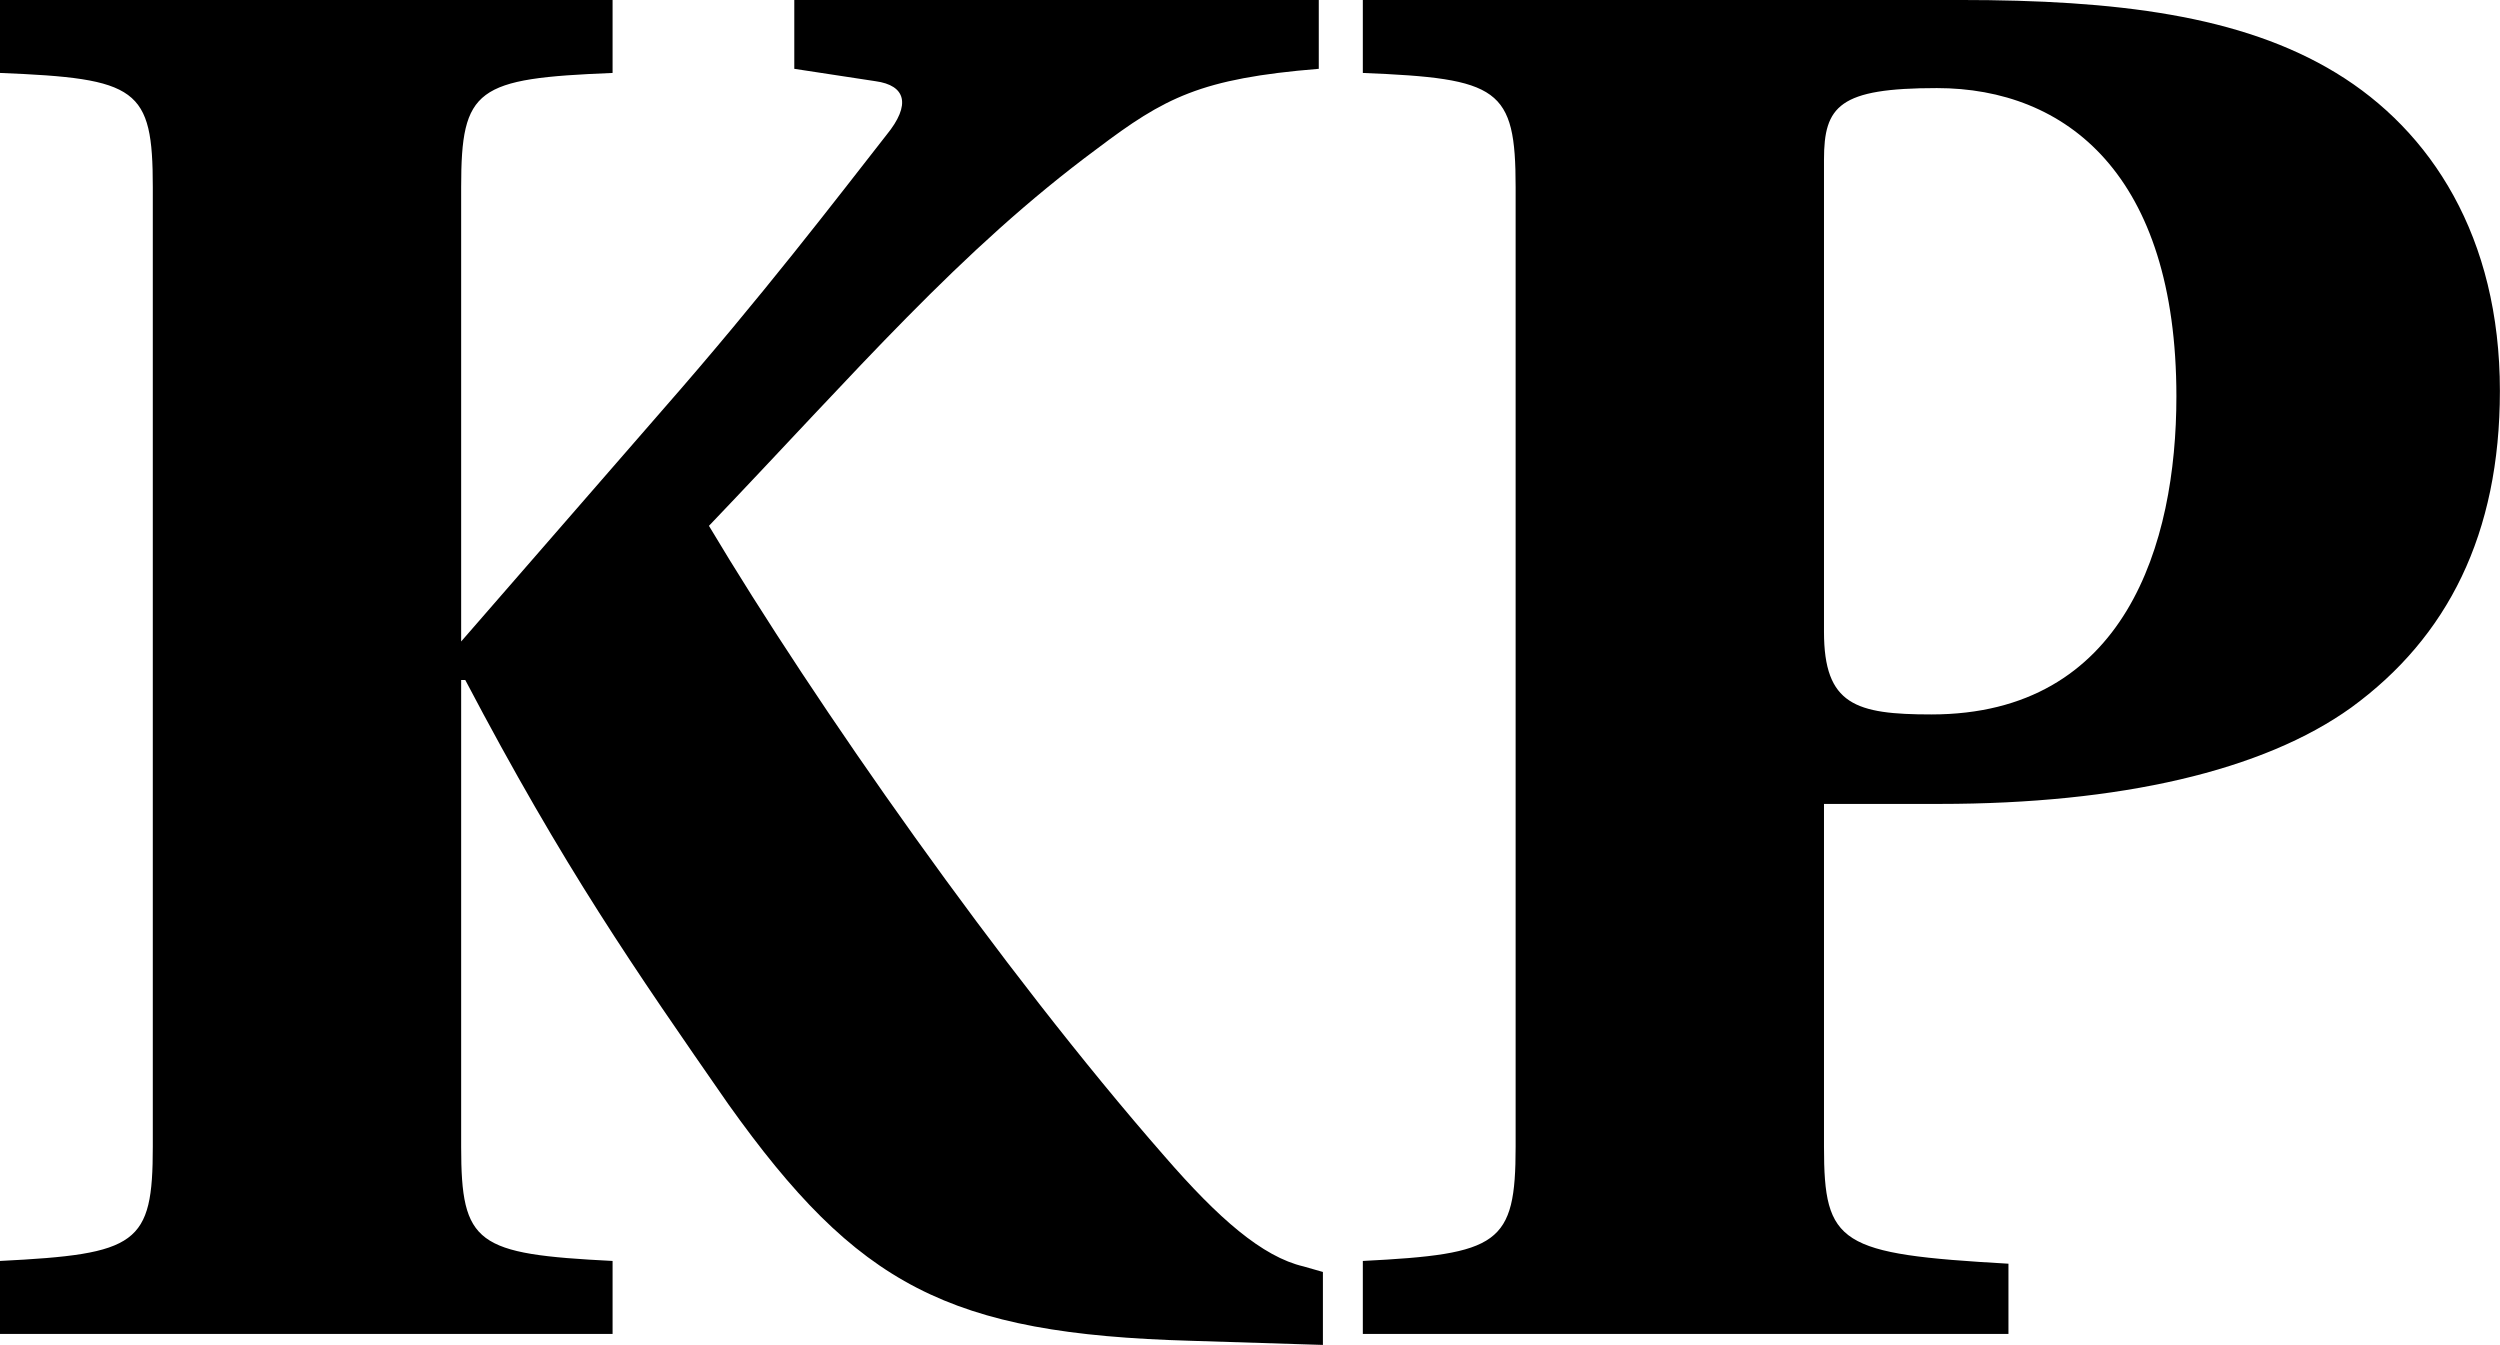
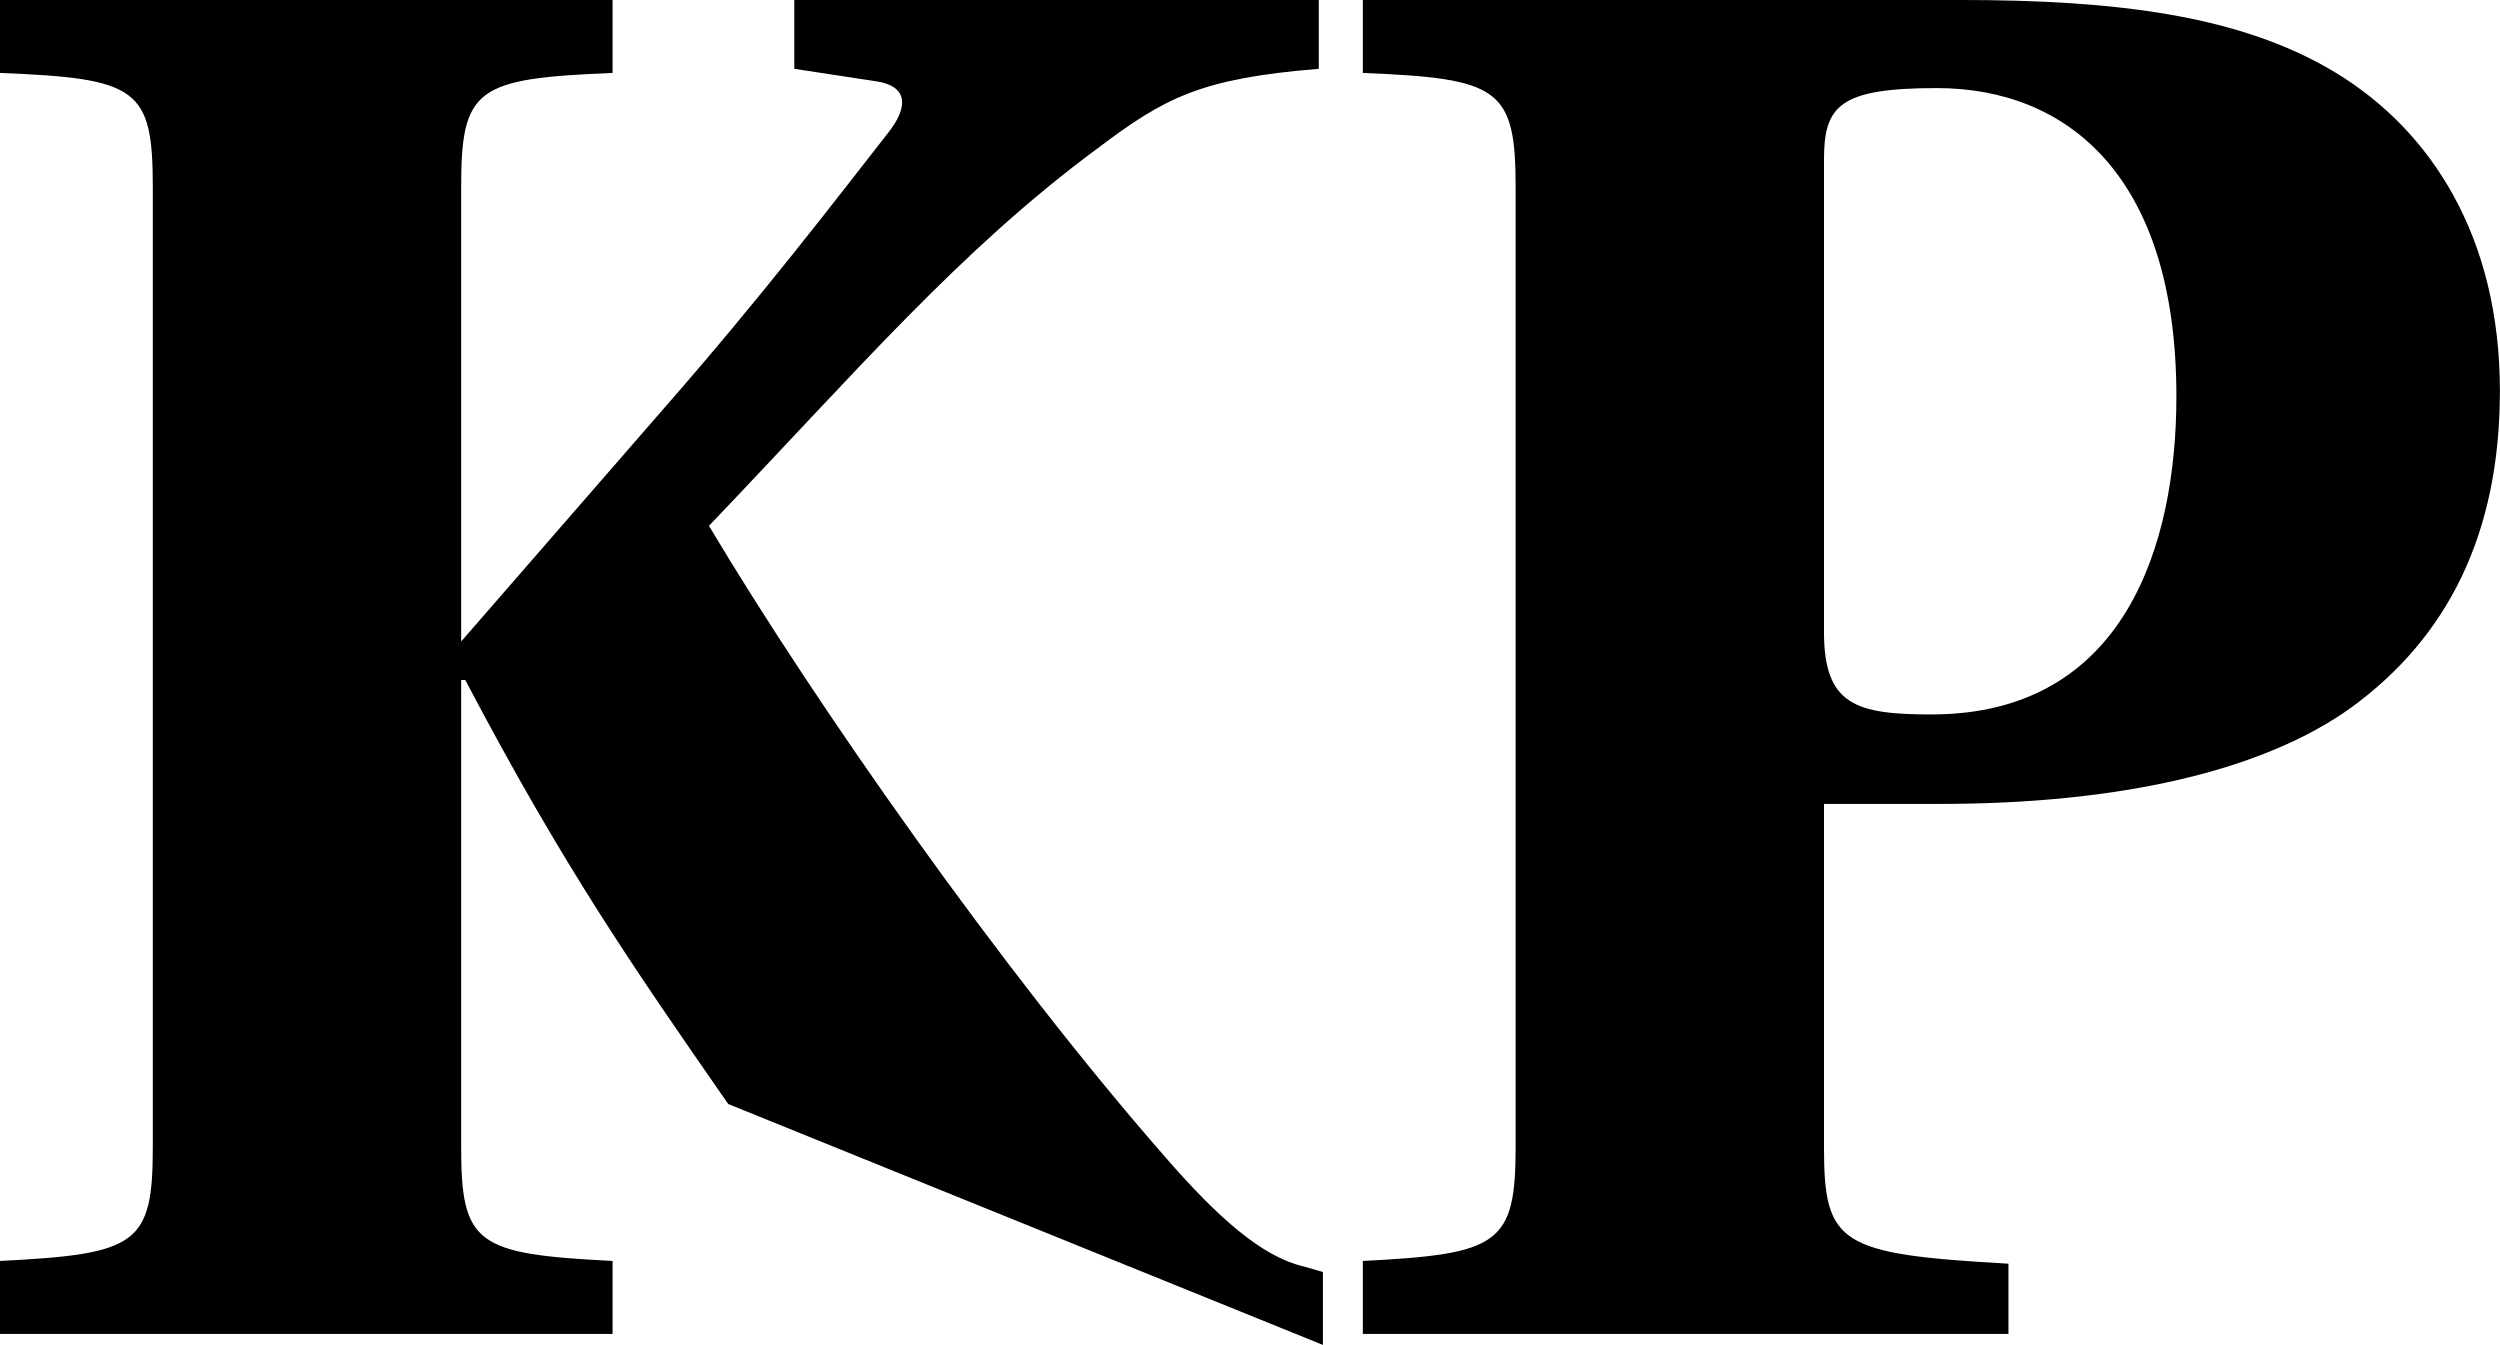
<svg xmlns="http://www.w3.org/2000/svg" data-v-423bf9ae="" viewBox="0 0 111.525 60" class="font">
  <g data-v-423bf9ae="" id="fec6b444-efea-4db4-9bab-145d0ade0533" fill="black" transform="matrix(6.141,0,0,6.141,-2.825,-25.363)">
-     <path d="M0.46 13.82L4.91 13.82L4.91 13.29C3.92 13.24 3.81 13.17 3.81 12.46L3.81 9.07L3.84 9.07C4.56 10.44 5.07 11.17 5.75 12.15C6.69 13.47 7.35 13.82 9.11 13.87L10.07 13.90L10.07 13.37L9.93 13.33C9.63 13.26 9.31 12.98 8.92 12.53C7.73 11.17 6.38 9.24 5.61 7.95C6.69 6.82 7.43 5.95 8.43 5.21C8.92 4.84 9.18 4.70 10.04 4.63L10.04 4.13L6.23 4.13L6.23 4.63L6.82 4.72C7.04 4.75 7.08 4.89 6.90 5.11C6.54 5.57 5.99 6.29 5.28 7.10L3.81 8.79L3.81 5.49C3.81 4.77 3.92 4.70 4.91 4.66L4.91 4.13L0.46 4.13L0.46 4.66C1.46 4.70 1.57 4.77 1.57 5.49L1.57 12.46C1.57 13.17 1.46 13.24 0.46 13.29ZM13.71 8.72L13.71 5.29C13.71 4.90 13.82 4.77 14.53 4.77C15.47 4.77 16.27 5.40 16.27 7.01C16.27 8.08 15.90 9.32 14.49 9.32C13.94 9.32 13.71 9.25 13.71 8.72ZM10.36 13.82L15.05 13.82L15.05 13.31C13.82 13.24 13.71 13.17 13.71 12.46L13.71 9.97L14.55 9.97C15.86 9.97 16.90 9.73 17.54 9.27C18.24 8.76 18.62 8.01 18.62 6.97C18.62 5.85 18.12 5.08 17.43 4.66C16.74 4.24 15.83 4.13 14.70 4.13L10.36 4.13L10.36 4.66C11.35 4.70 11.47 4.77 11.47 5.49L11.47 12.46C11.47 13.17 11.35 13.24 10.36 13.29Z" />
+     <path d="M0.46 13.82L4.91 13.82L4.91 13.29C3.92 13.24 3.81 13.17 3.81 12.46L3.81 9.07L3.84 9.07C4.56 10.44 5.07 11.17 5.75 12.15L10.07 13.90L10.07 13.37L9.93 13.33C9.63 13.26 9.31 12.98 8.92 12.53C7.73 11.17 6.38 9.24 5.61 7.95C6.69 6.82 7.43 5.95 8.43 5.21C8.92 4.84 9.18 4.70 10.04 4.63L10.04 4.13L6.23 4.13L6.23 4.63L6.82 4.72C7.04 4.75 7.08 4.89 6.90 5.11C6.54 5.57 5.99 6.29 5.28 7.10L3.81 8.79L3.81 5.49C3.81 4.77 3.92 4.70 4.91 4.66L4.91 4.13L0.46 4.13L0.46 4.66C1.46 4.70 1.57 4.77 1.57 5.49L1.57 12.46C1.57 13.17 1.46 13.24 0.46 13.29ZM13.71 8.72L13.71 5.29C13.71 4.90 13.82 4.77 14.53 4.77C15.47 4.77 16.27 5.40 16.27 7.01C16.27 8.08 15.90 9.32 14.49 9.32C13.94 9.32 13.71 9.25 13.71 8.72ZM10.36 13.82L15.05 13.82L15.05 13.31C13.82 13.24 13.71 13.17 13.71 12.46L13.71 9.97L14.55 9.97C15.86 9.97 16.90 9.73 17.54 9.27C18.24 8.76 18.62 8.01 18.62 6.97C18.62 5.85 18.12 5.08 17.43 4.66C16.74 4.24 15.83 4.13 14.70 4.13L10.36 4.13L10.36 4.66C11.35 4.70 11.47 4.77 11.47 5.49L11.47 12.46C11.47 13.17 11.35 13.24 10.36 13.29Z" />
  </g>
</svg>